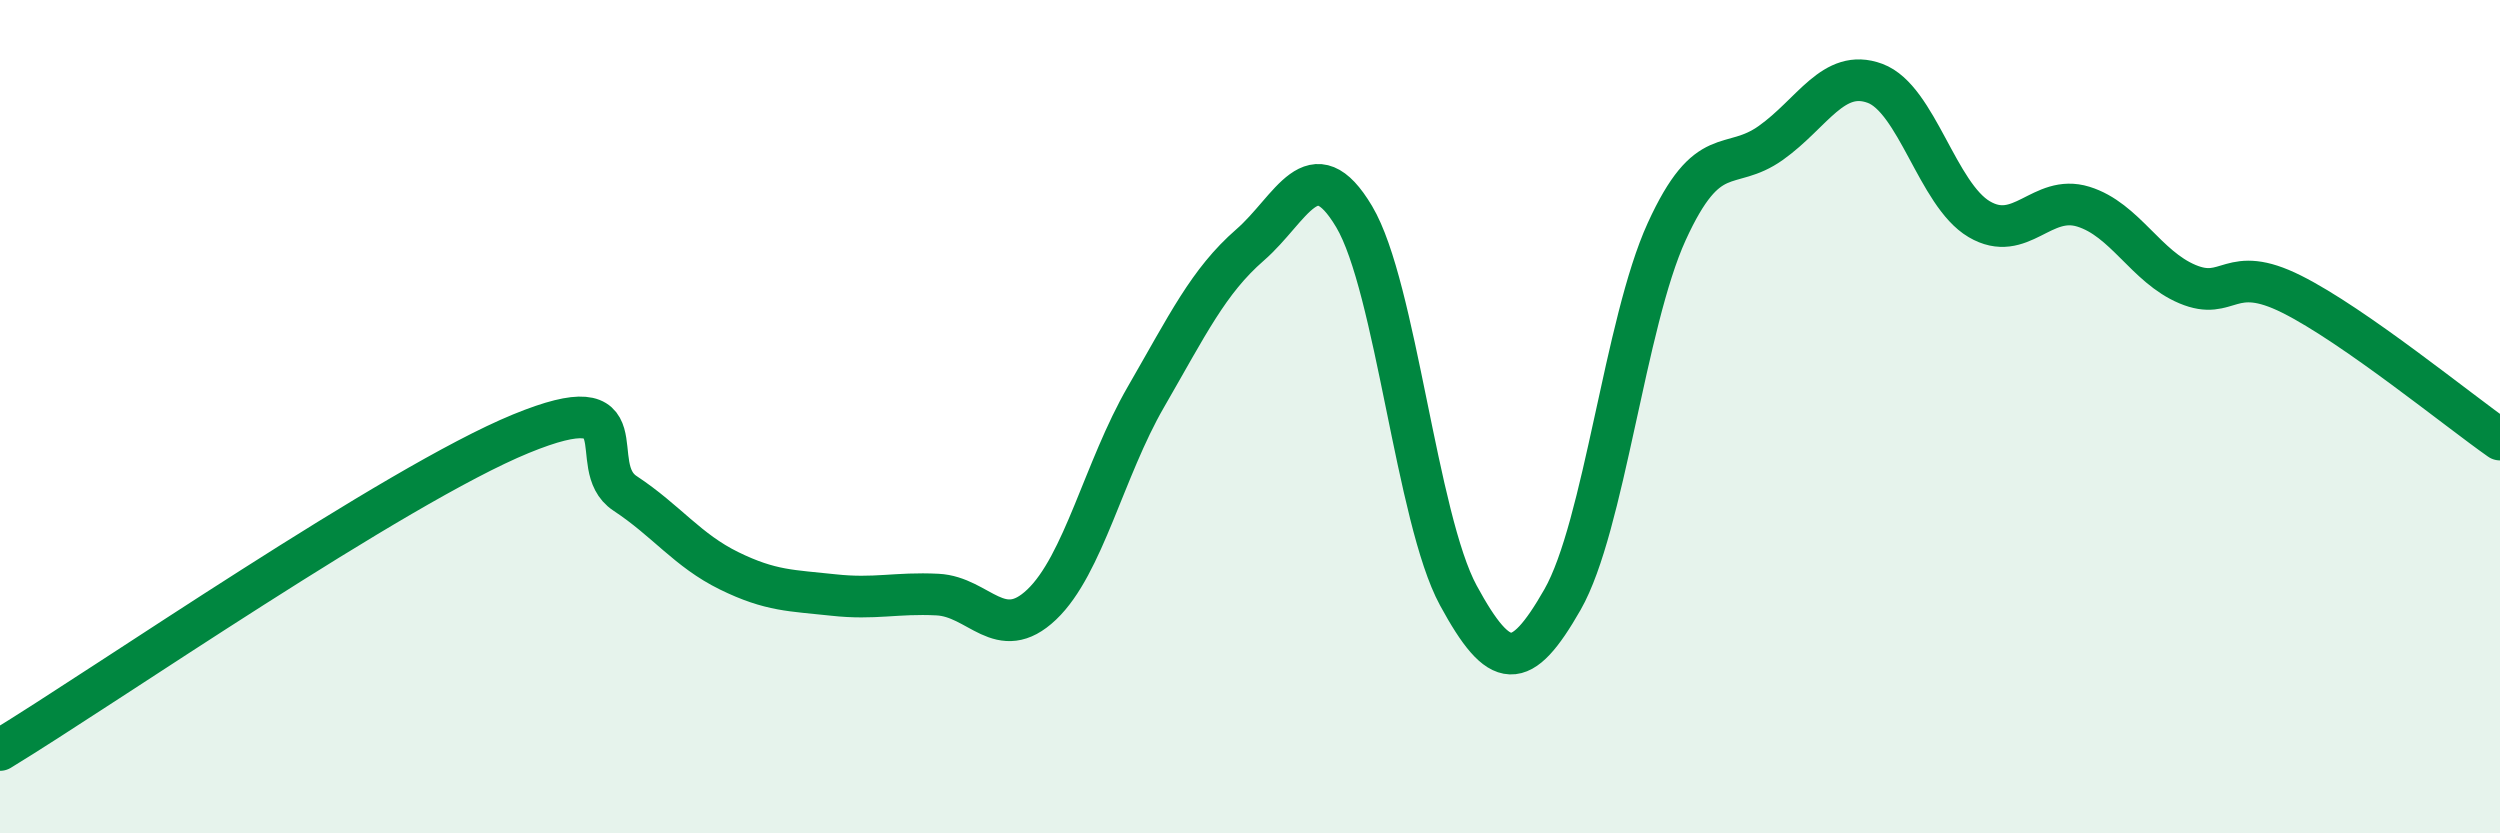
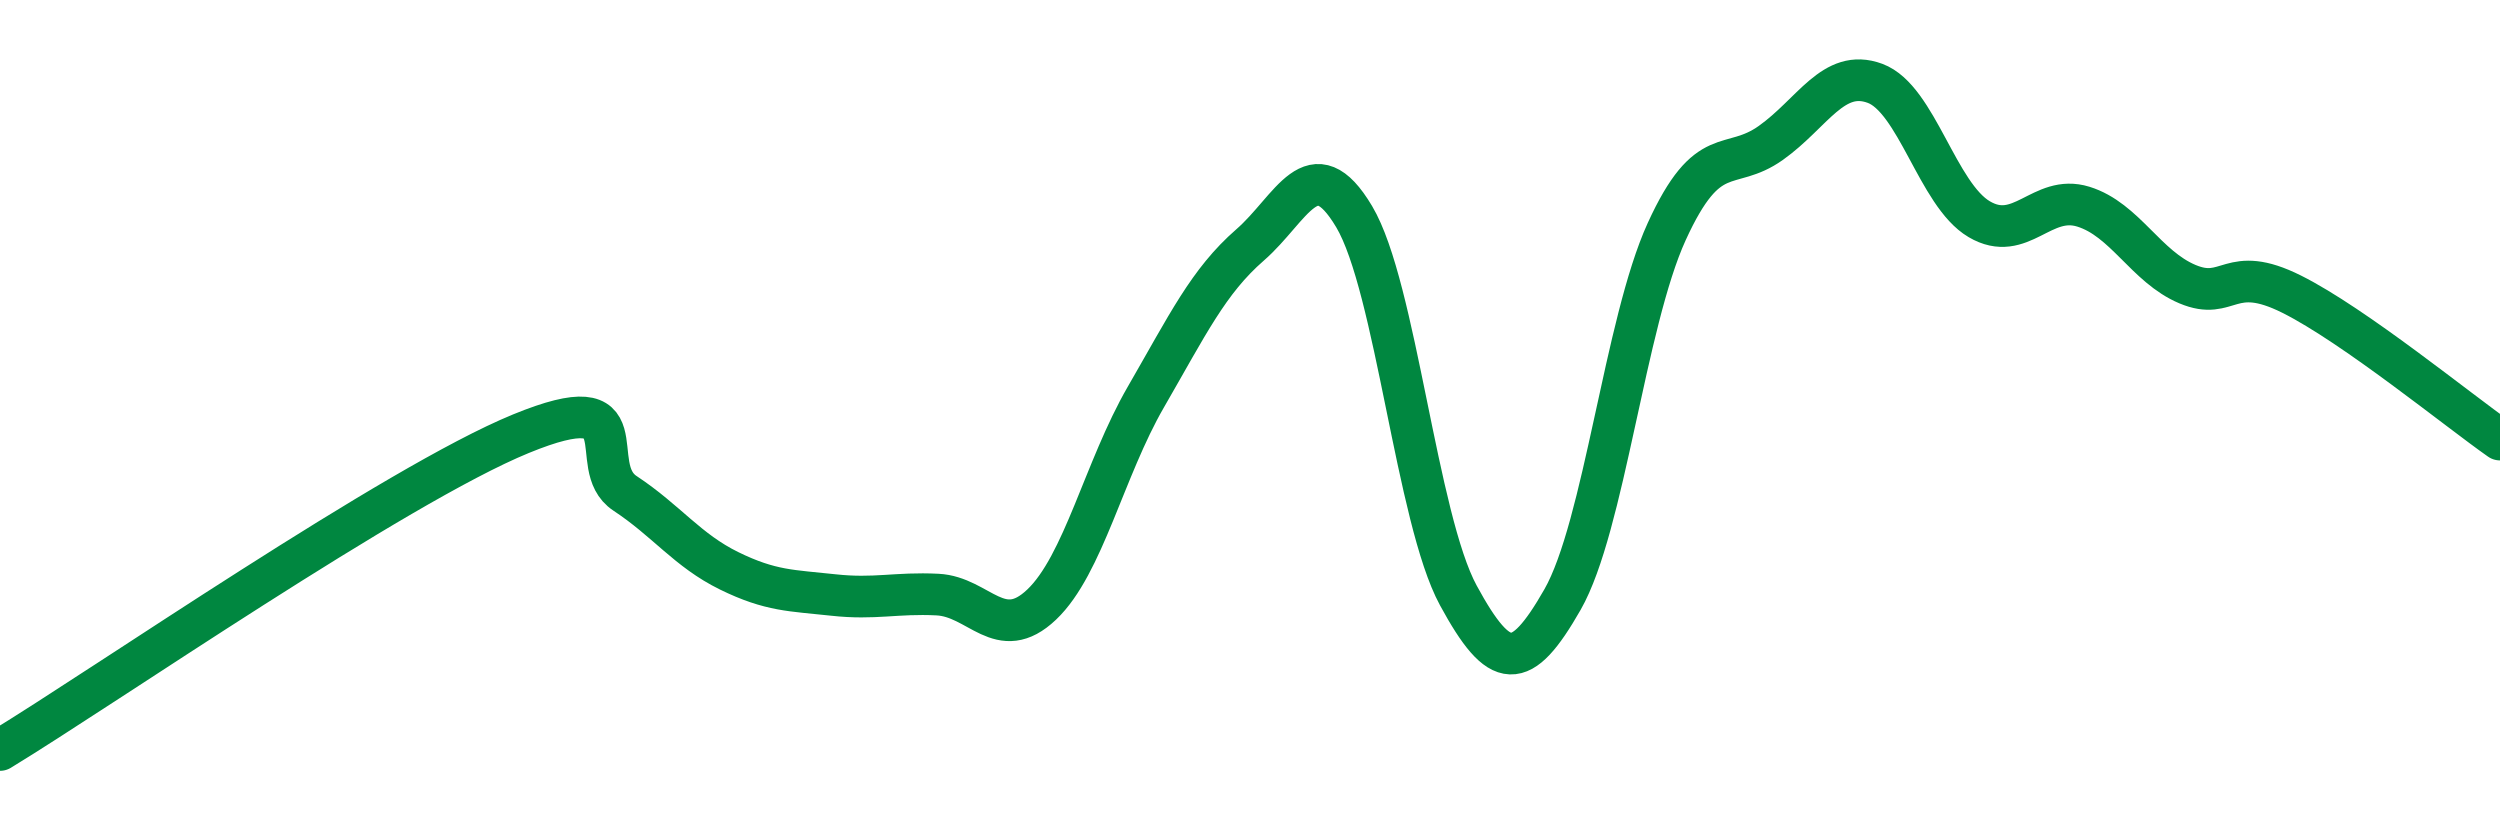
<svg xmlns="http://www.w3.org/2000/svg" width="60" height="20" viewBox="0 0 60 20">
-   <path d="M 0,18 C 2.5,16.48 9.5,11.64 12.5,10.41 C 15.5,9.18 14,11.18 15,11.84 C 16,12.5 16.5,13.21 17.5,13.7 C 18.5,14.19 19,14.17 20,14.28 C 21,14.39 21.5,14.22 22.5,14.27 C 23.5,14.32 24,15.46 25,14.51 C 26,13.56 26.5,11.26 27.5,9.53 C 28.5,7.8 29,6.75 30,5.88 C 31,5.01 31.5,3.52 32.5,5.2 C 33.5,6.88 34,12.45 35,14.29 C 36,16.13 36.5,16.14 37.5,14.39 C 38.5,12.64 39,7.75 40,5.56 C 41,3.37 41.5,4.14 42.5,3.43 C 43.5,2.72 44,1.63 45,2 C 46,2.37 46.5,4.67 47.5,5.26 C 48.5,5.85 49,4.65 50,4.96 C 51,5.27 51.5,6.4 52.5,6.82 C 53.5,7.24 53.5,6.31 55,7.06 C 56.5,7.81 59,9.85 60,10.55L60 20L0 20Z" fill="#008740" opacity="0.1" stroke-linecap="round" stroke-linejoin="round" />
  <path d="M 0,18 C 2.5,16.48 9.5,11.64 12.5,10.41 C 15.5,9.18 14,11.18 15,11.84 C 16,12.5 16.5,13.21 17.5,13.7 C 18.5,14.19 19,14.17 20,14.28 C 21,14.39 21.5,14.22 22.5,14.27 C 23.5,14.32 24,15.46 25,14.51 C 26,13.56 26.5,11.26 27.5,9.53 C 28.5,7.8 29,6.75 30,5.88 C 31,5.01 31.5,3.52 32.5,5.2 C 33.5,6.88 34,12.45 35,14.29 C 36,16.13 36.5,16.14 37.5,14.39 C 38.5,12.64 39,7.75 40,5.56 C 41,3.37 41.5,4.14 42.5,3.43 C 43.5,2.72 44,1.63 45,2 C 46,2.37 46.5,4.67 47.5,5.26 C 48.5,5.85 49,4.65 50,4.96 C 51,5.27 51.5,6.4 52.5,6.82 C 53.5,7.24 53.5,6.31 55,7.06 C 56.5,7.81 59,9.85 60,10.55" stroke="#008740" stroke-width="1" fill="none" stroke-linecap="round" stroke-linejoin="round" />
</svg>